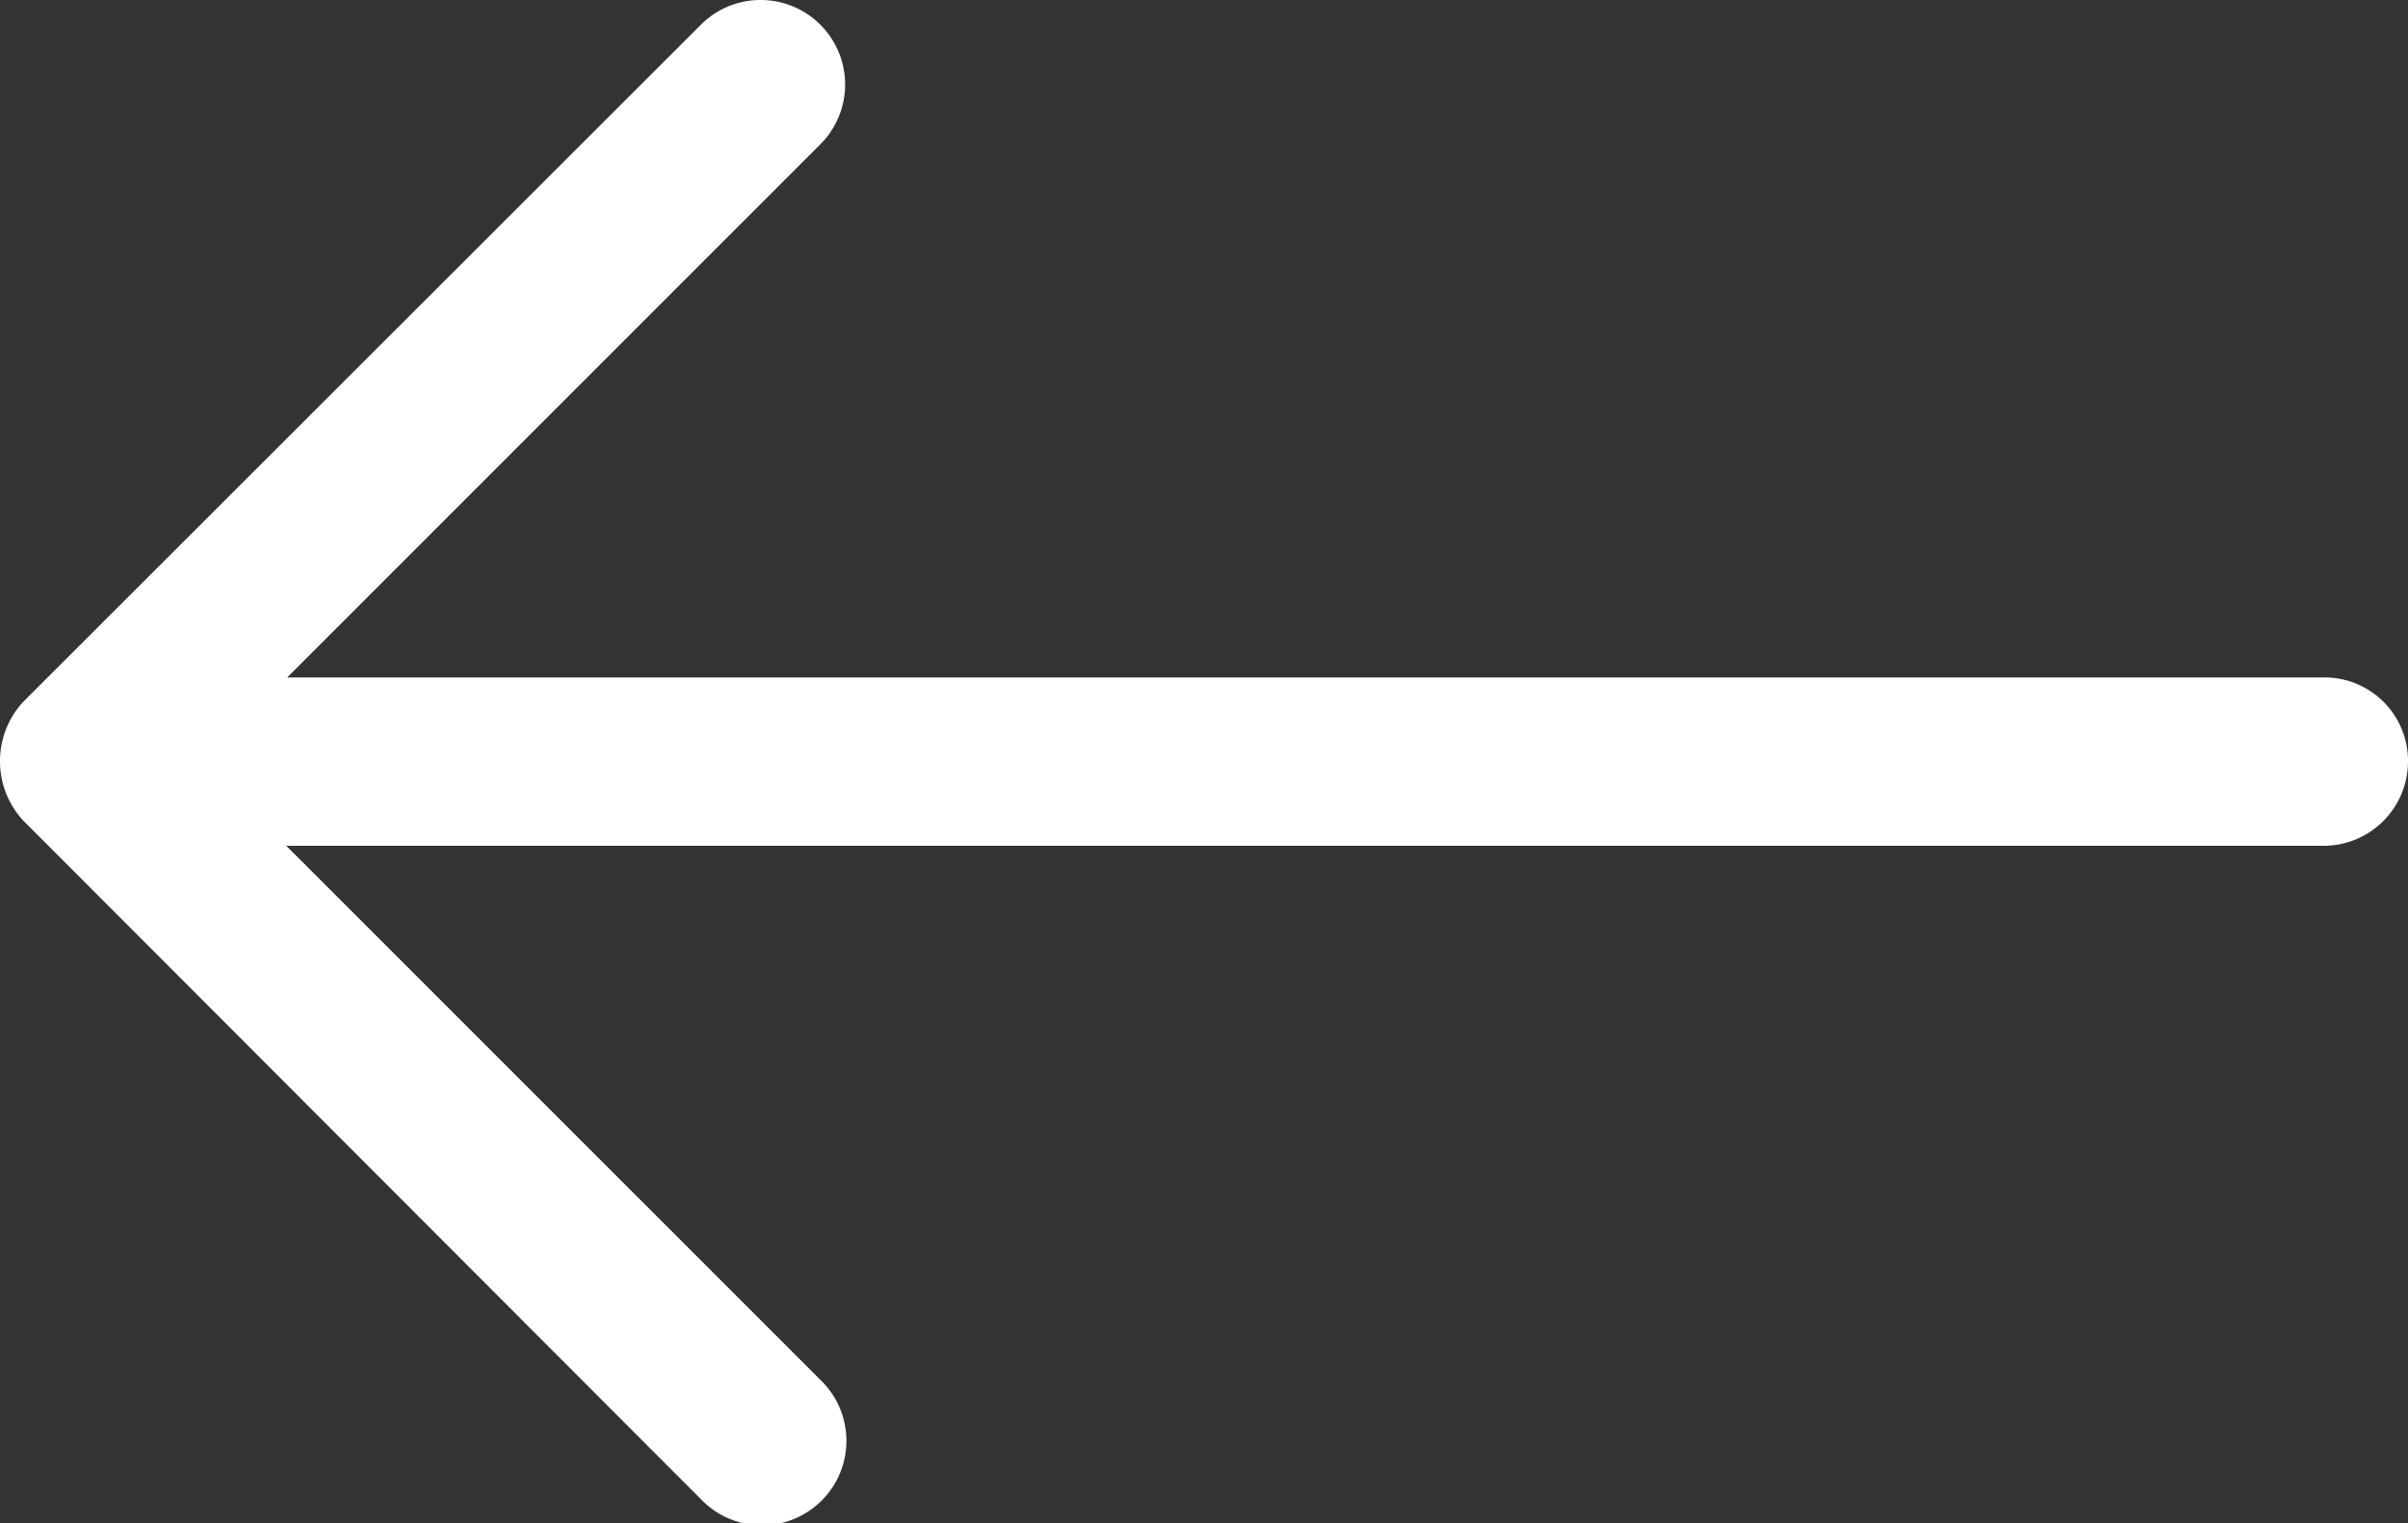
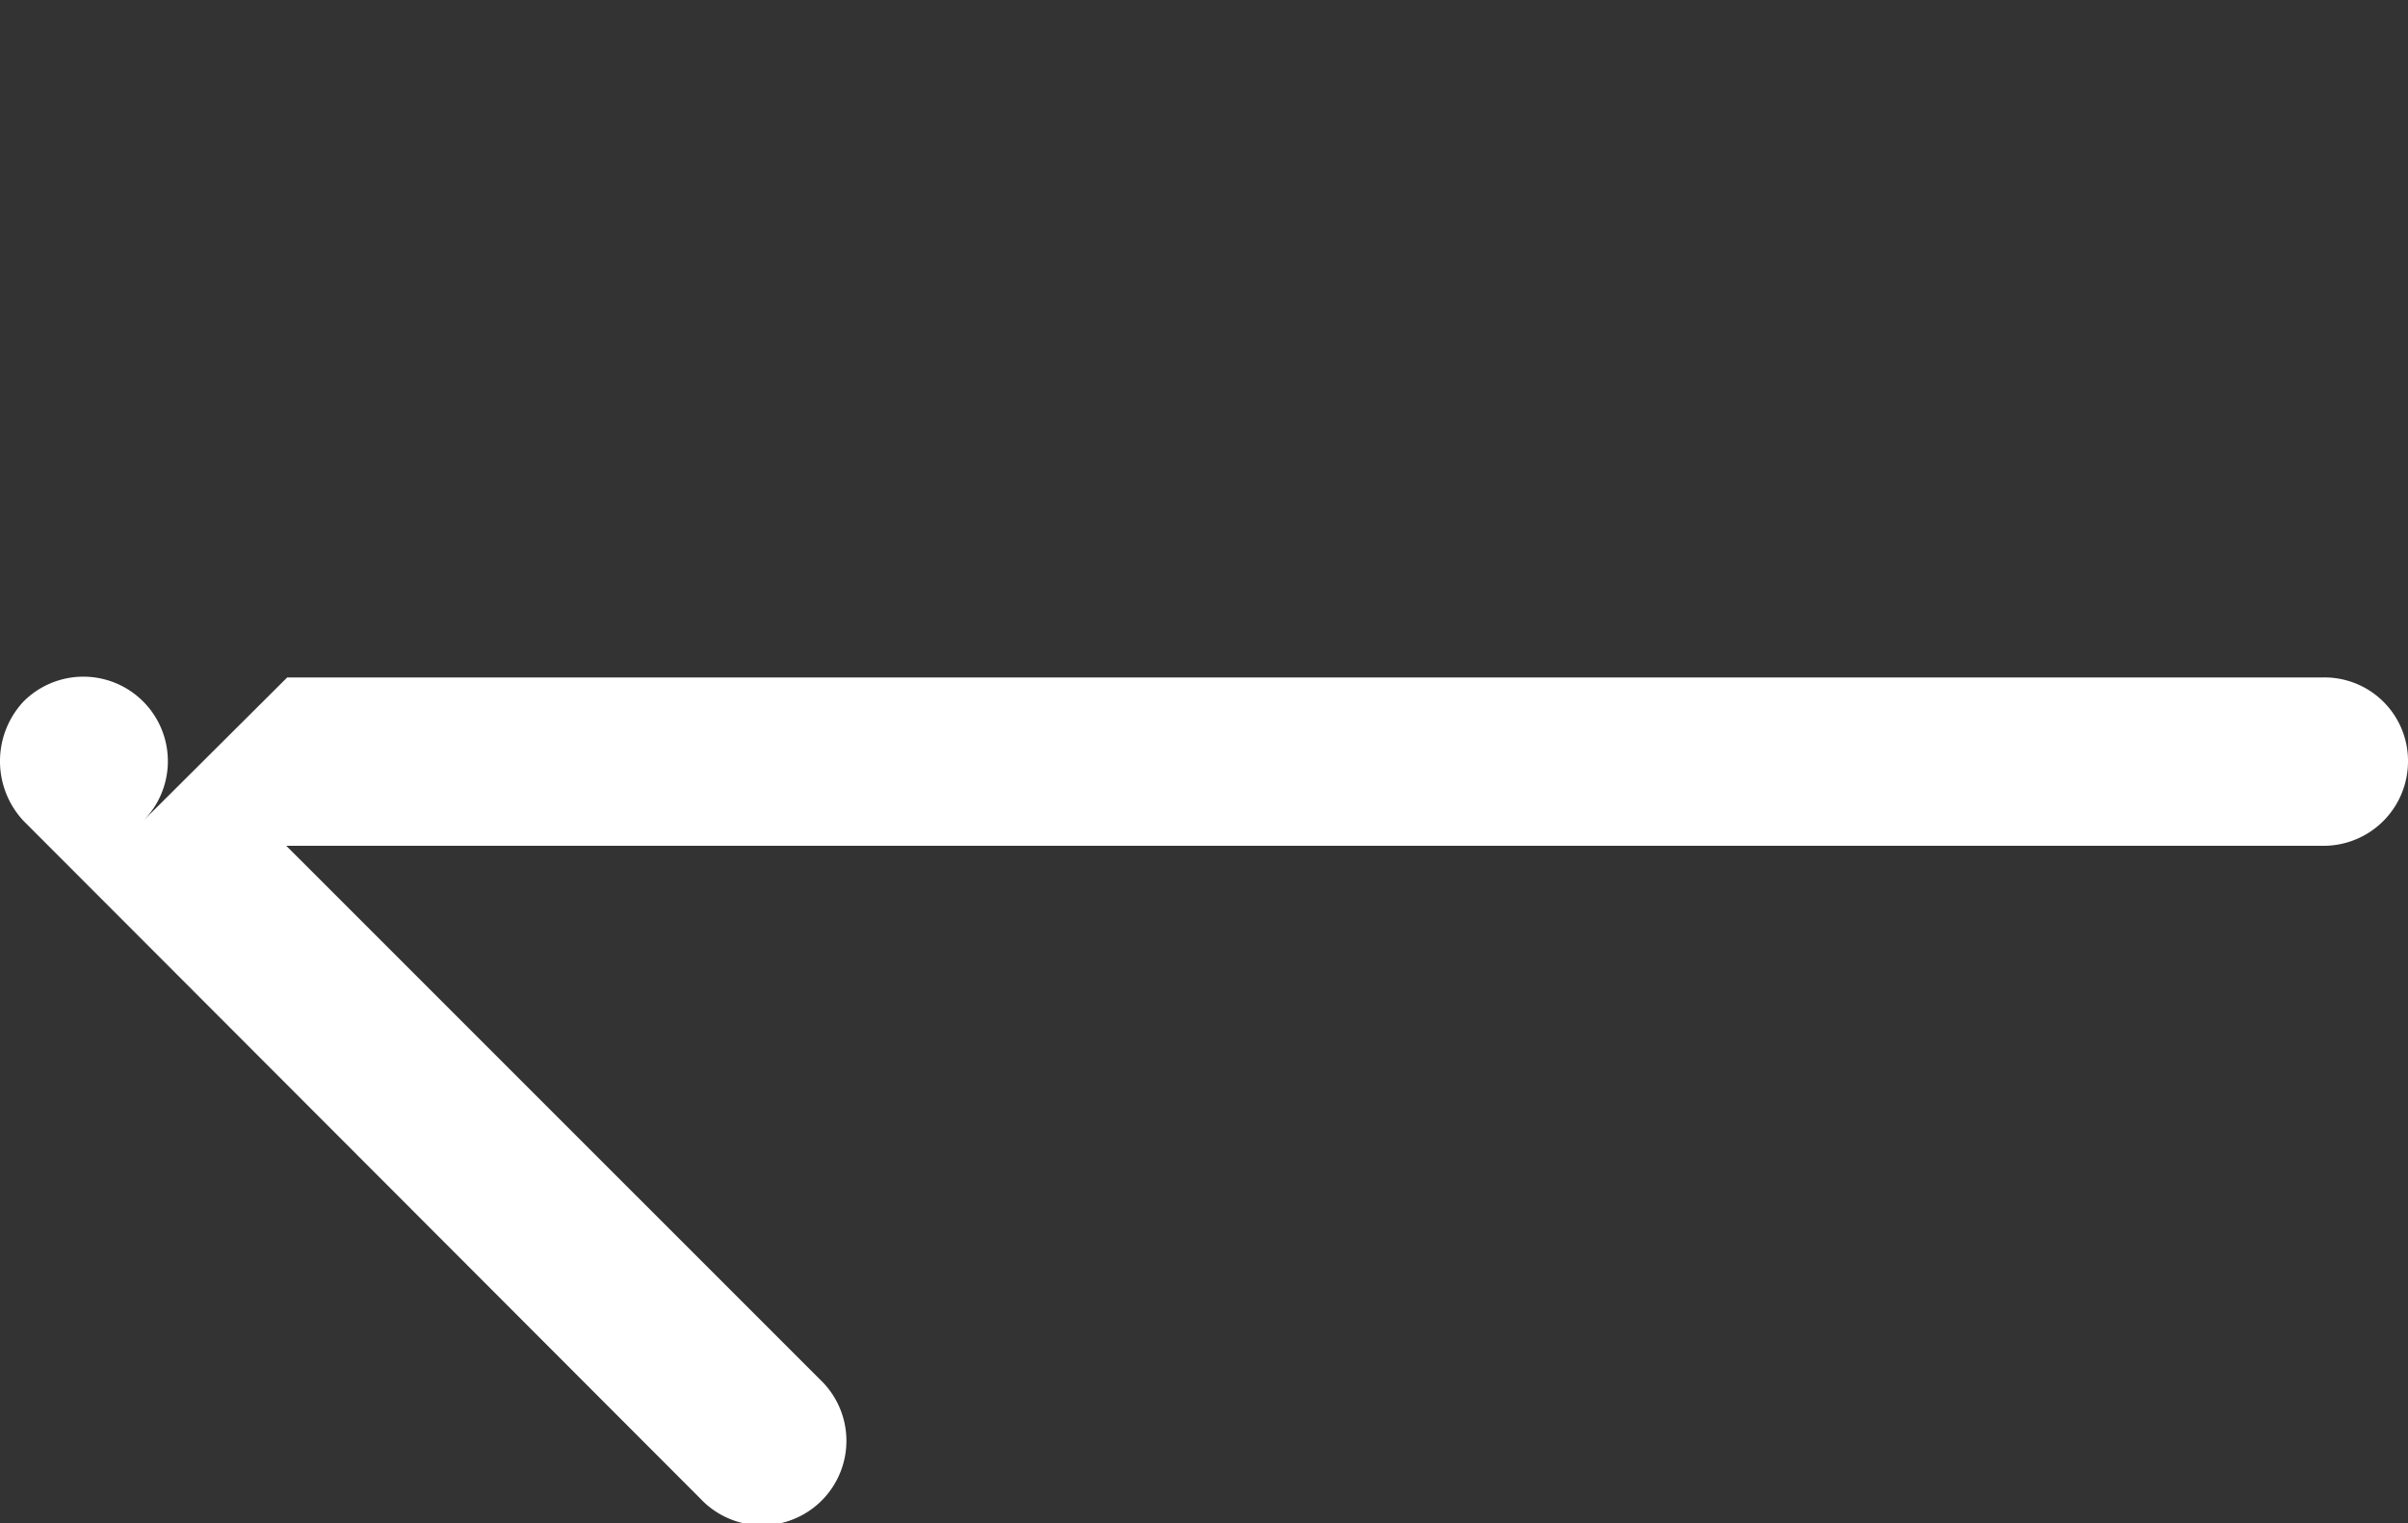
<svg xmlns="http://www.w3.org/2000/svg" width="48.476" height="30.659" viewBox="0 0 48.476 30.659">
  <rect x="0" y="0" width="48.476" height="30.659" fill="#333333" stroke="none" />
  <g class="a">
    <g transform="translate(0 0)">
      <g transform="translate(0 0)">
-         <path class="b" d="M48.476,105.3a1.7,1.7,0,0,1-1.7,1.7H5.763L16.505,117.74a1.7,1.7,0,1,1-2.406,2.4L.475,106.5a1.76,1.76,0,0,1,0-2.406L14.109,90.473a1.7,1.7,0,0,1,2.406,2.406L5.782,103.611h41A1.68,1.68,0,0,1,48.476,105.3Z" transform="translate(0 -89.975)" fill="#ffffff" />
+         <path class="b" d="M48.476,105.3a1.7,1.7,0,0,1-1.7,1.7H5.763L16.505,117.74a1.7,1.7,0,1,1-2.406,2.4L.475,106.5a1.76,1.76,0,0,1,0-2.406a1.7,1.7,0,0,1,2.406,2.406L5.782,103.611h41A1.68,1.68,0,0,1,48.476,105.3Z" transform="translate(0 -89.975)" fill="#ffffff" />
      </g>
    </g>
  </g>
</svg>